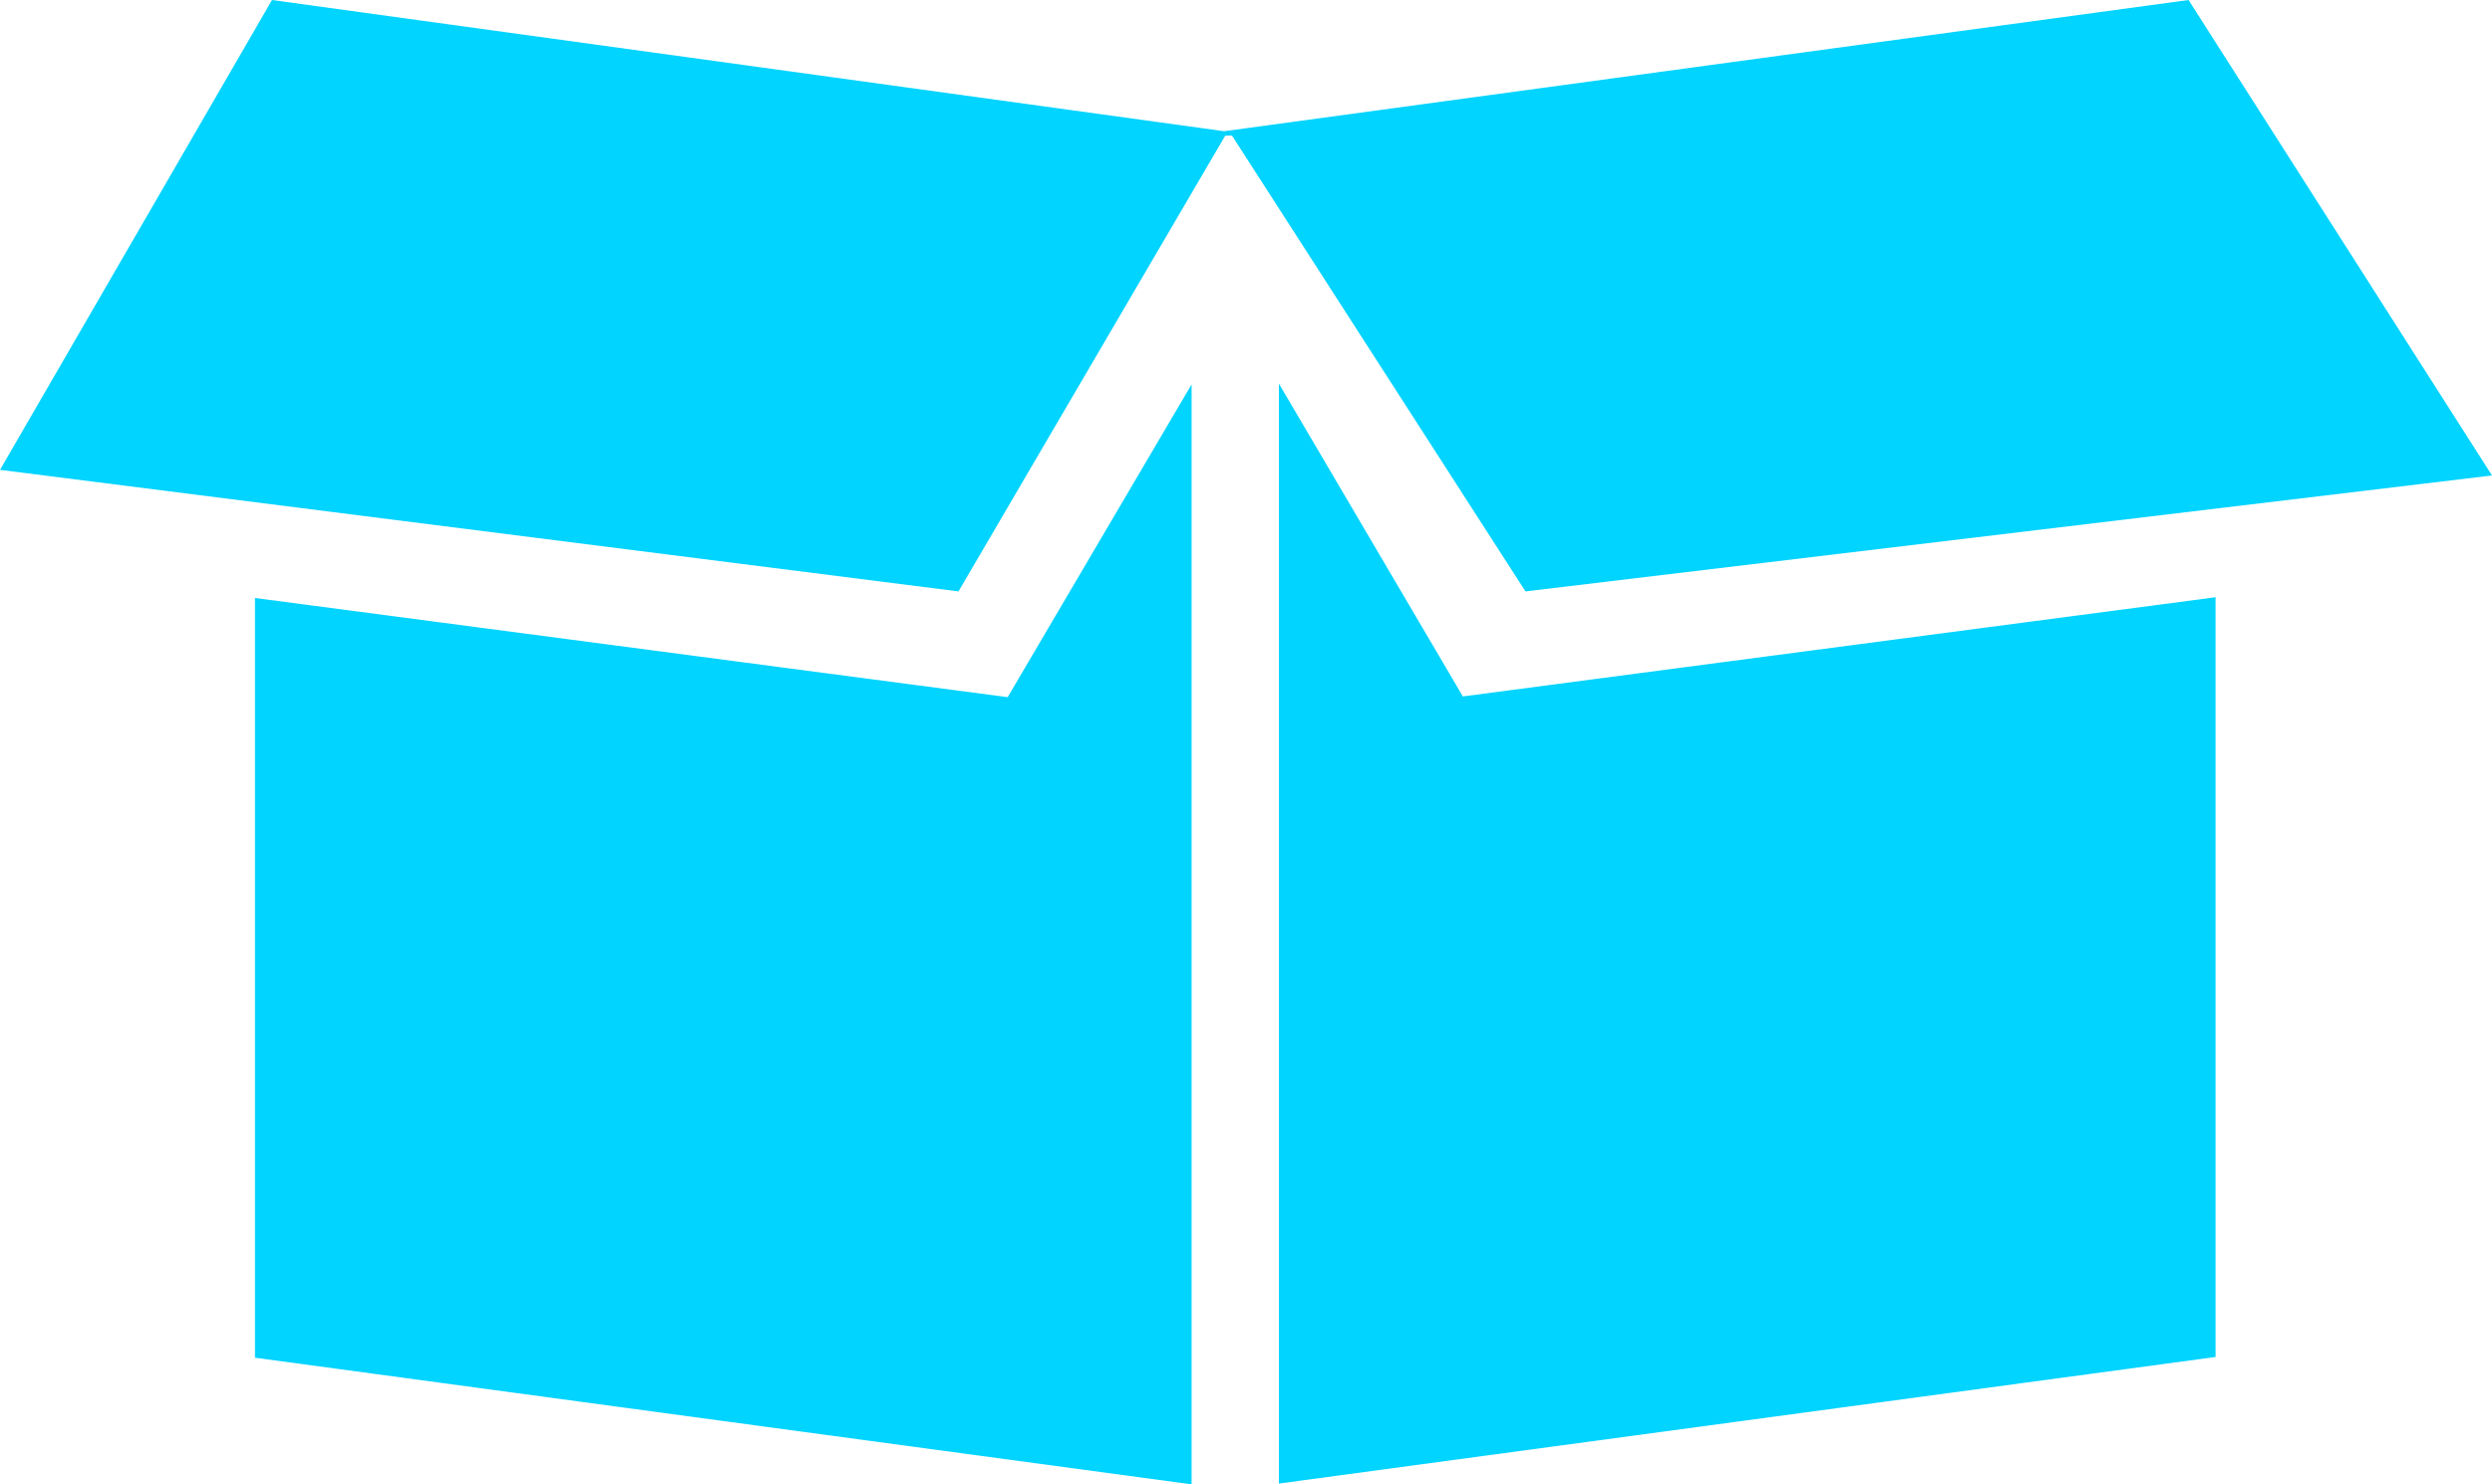
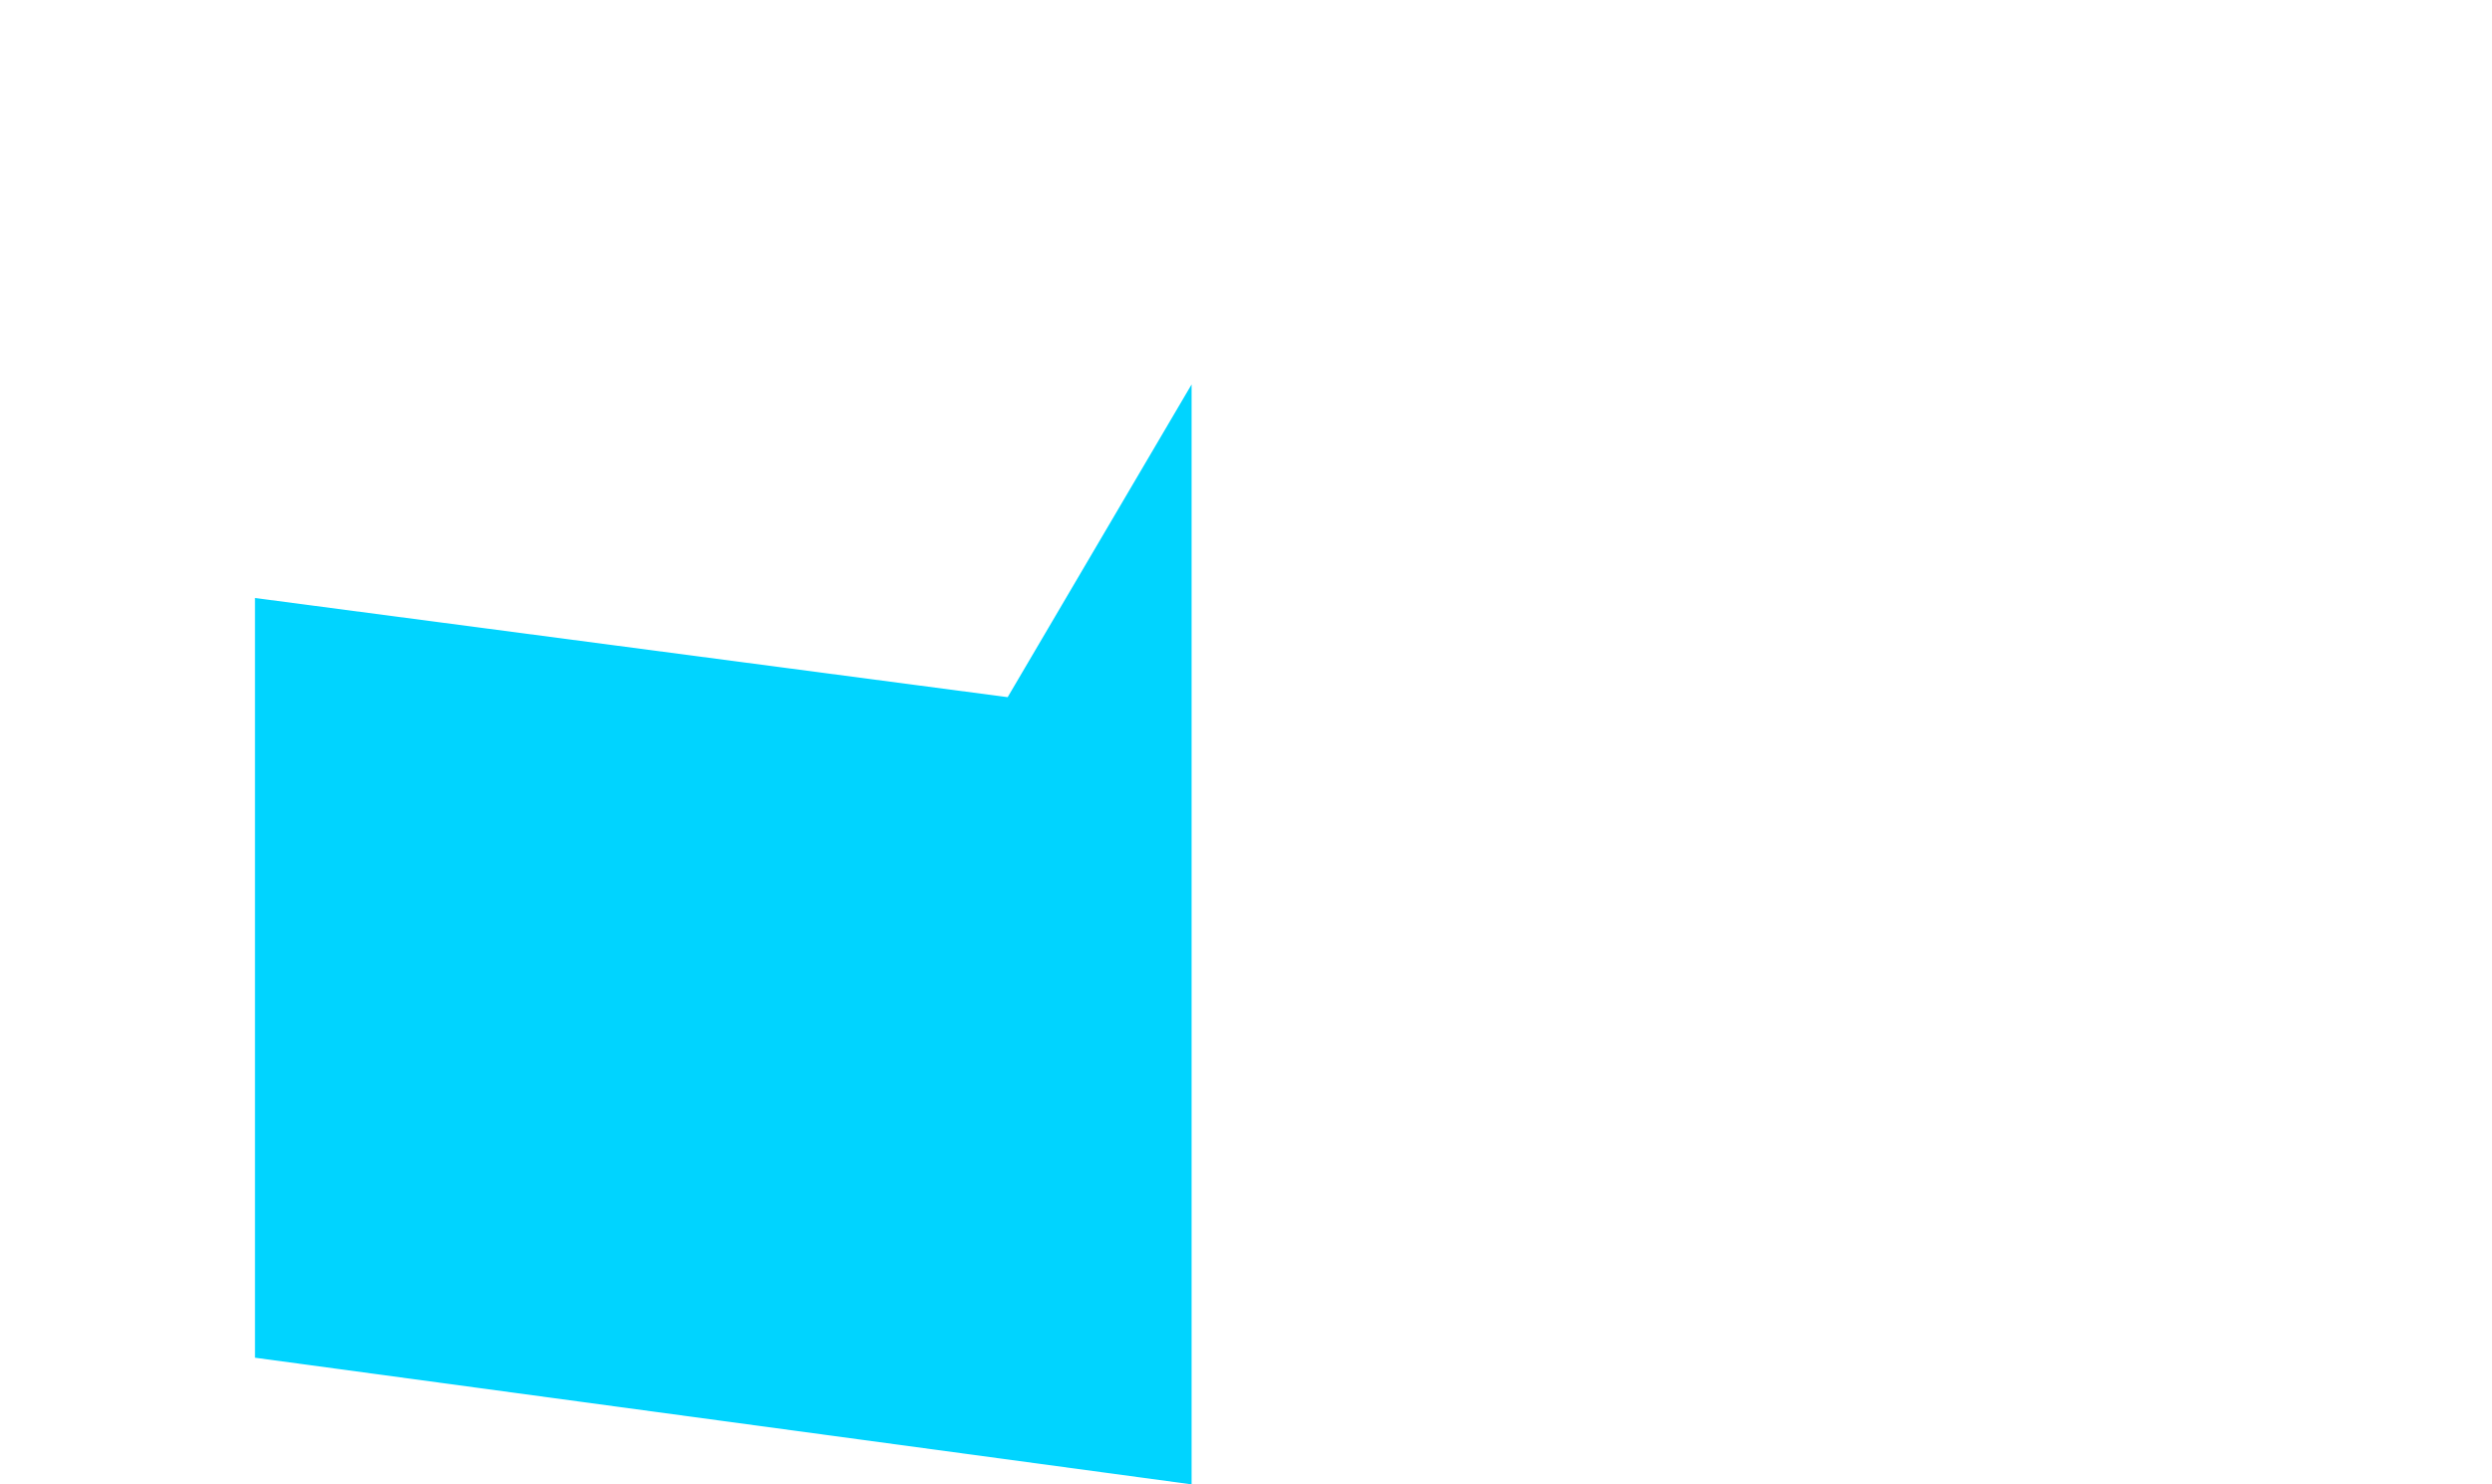
<svg xmlns="http://www.w3.org/2000/svg" width="47" height="28" viewBox="0 0 47 28" fill="none">
  <path d="M4.809 25.611L22.474 28V7.251L19.005 13.151L4.809 11.28V25.611Z" fill="#00D4FF" />
-   <path d="M41.786 25.597L24.121 27.985V7.237L27.59 13.137L41.786 11.266V25.597Z" fill="#00D4FF" />
-   <path d="M0 8.863L5.13 0L23.087 2.475L41.277 0L47 8.969L28.771 11.156L23.236 2.558H23.109L18.077 11.156L0 8.863Z" fill="#00D4FF" />
</svg>